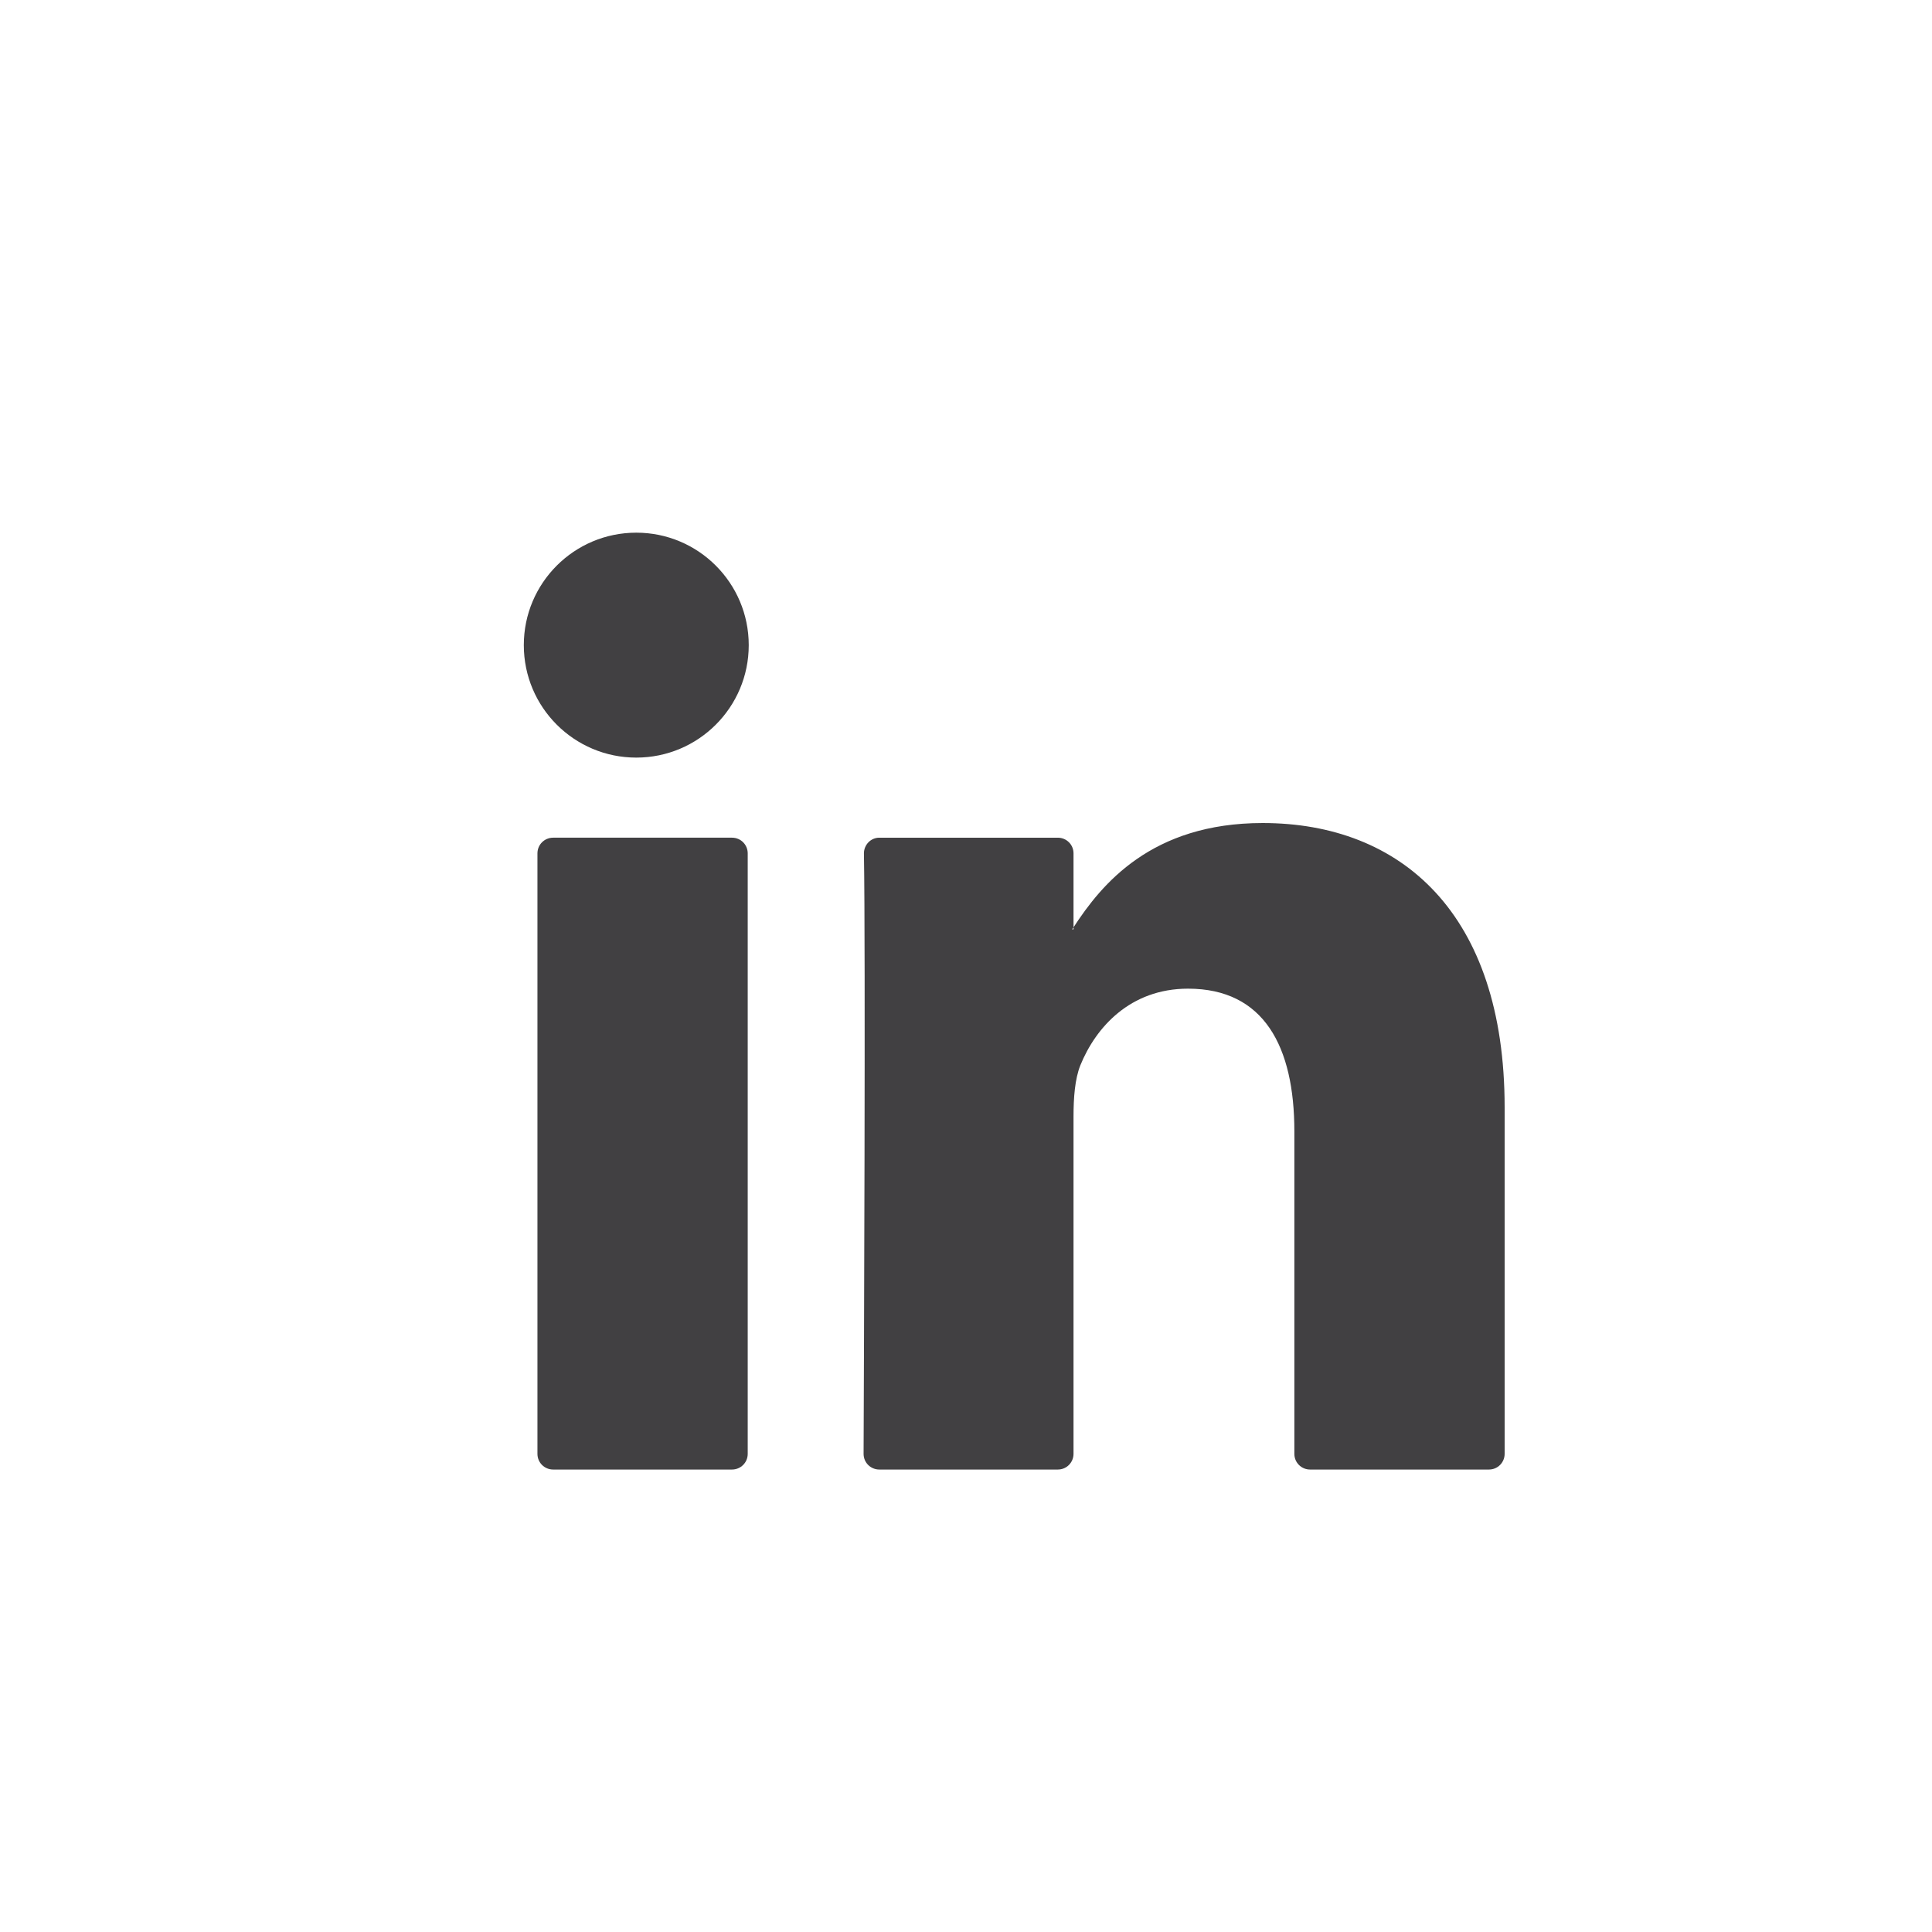
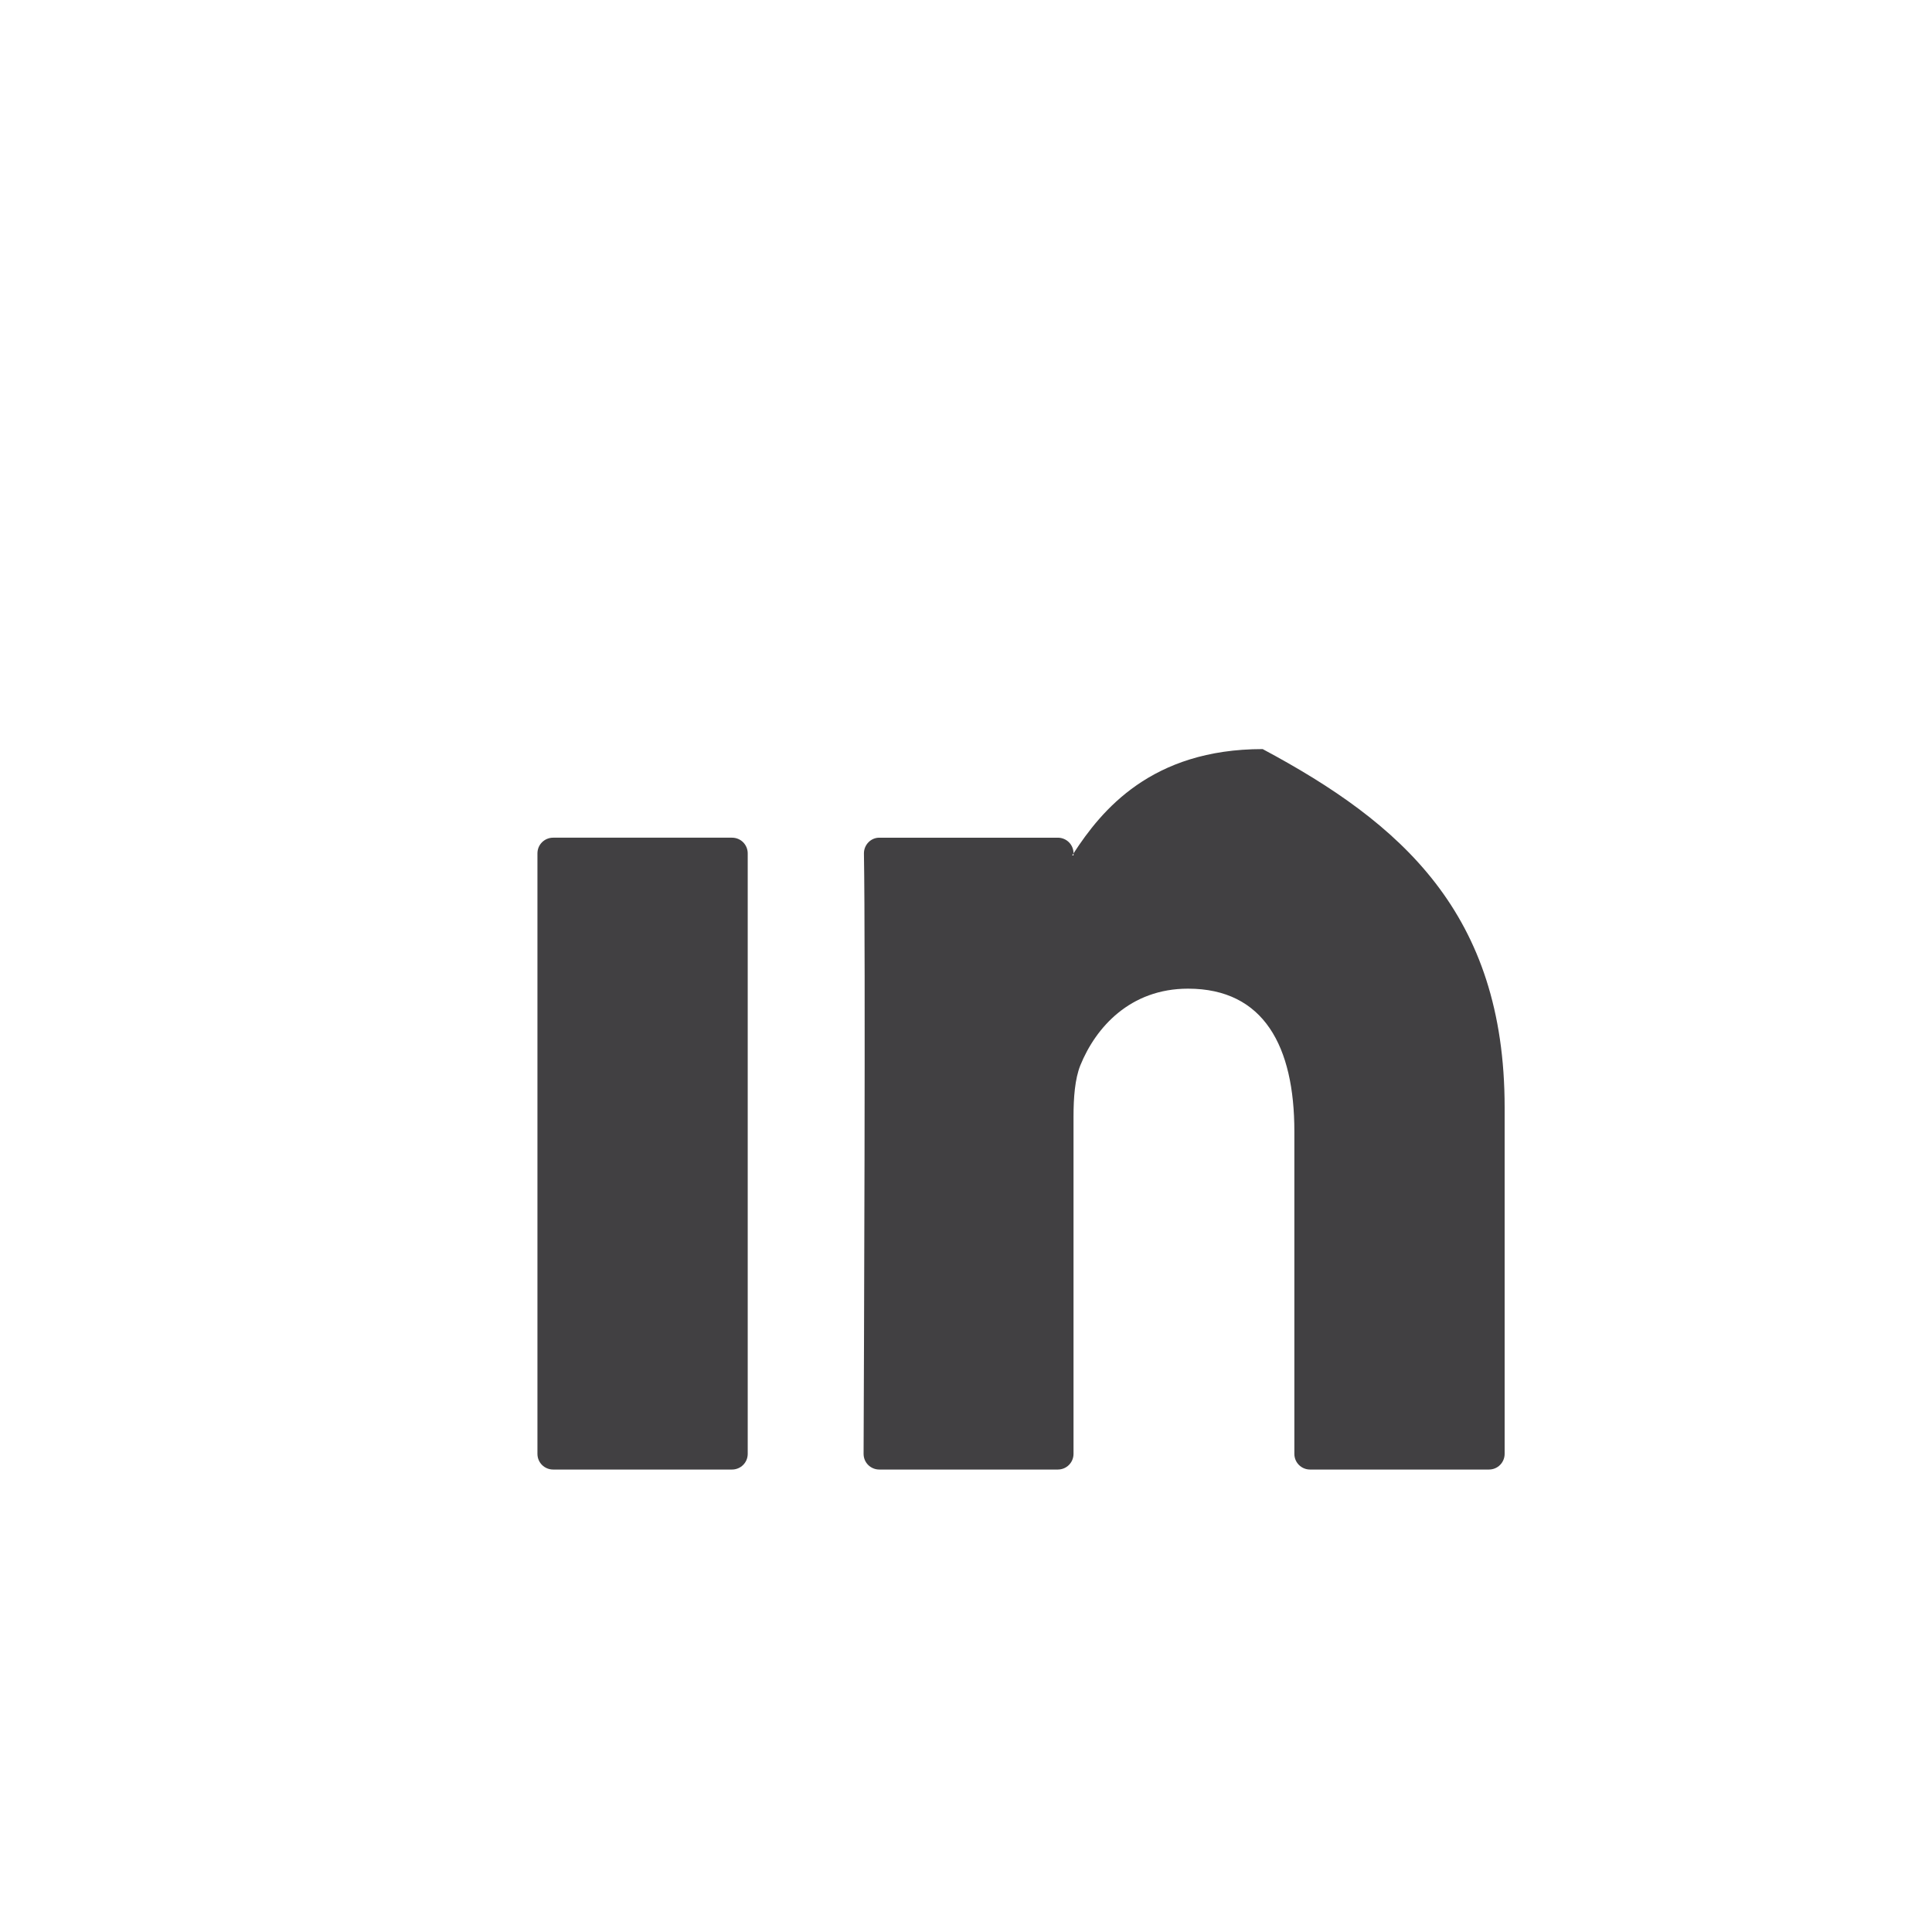
<svg xmlns="http://www.w3.org/2000/svg" version="1.1" id="Layer_1" x="0px" y="0px" viewBox="0 0 56.69 56.69" style="enable-background:new 0 0 56.69 56.69;" xml:space="preserve">
  <style type="text/css">
	.st0{fill:#414042;}
	.st1{fill-rule:evenodd;clip-rule:evenodd;fill:#414042;}
</style>
  <g>
    <g>
      <g>
-         <path class="st0" d="M44.15,32.49v10.17c0,0.25-0.2,0.46-0.46,0.46h-5.25c-0.25,0-0.46-0.2-0.46-0.46v-9.46     c0-2.49-0.89-4.19-3.12-4.19c-1.7,0-2.71,1.14-3.16,2.25c-0.16,0.4-0.2,0.95-0.2,1.5v9.9c0,0.25-0.2,0.46-0.46,0.46H25.8     c-0.25,0-0.46-0.2-0.46-0.46c0.01-2.52,0.06-14.74,0.01-17.62c0-0.25,0.2-0.46,0.45-0.46h5.24c0.25,0,0.46,0.2,0.46,0.46v2.17     c-0.01,0.02-0.03,0.04-0.04,0.06h0.04v-0.06c0.82-1.26,2.28-3.06,5.55-3.06C41.11,24.15,44.15,26.8,44.15,32.49L44.15,32.49z      M16.23,43.12h5.25c0.25,0,0.46-0.2,0.46-0.46V25.04c0-0.25-0.2-0.46-0.46-0.46h-5.25c-0.25,0-0.46,0.2-0.46,0.46v17.62     C15.77,42.92,15.98,43.12,16.23,43.12z" />
+         <path class="st0" d="M44.15,32.49v10.17c0,0.25-0.2,0.46-0.46,0.46h-5.25c-0.25,0-0.46-0.2-0.46-0.46v-9.46     c0-2.49-0.89-4.19-3.12-4.19c-1.7,0-2.71,1.14-3.16,2.25c-0.16,0.4-0.2,0.95-0.2,1.5v9.9c0,0.25-0.2,0.46-0.46,0.46H25.8     c-0.25,0-0.46-0.2-0.46-0.46c0.01-2.52,0.06-14.74,0.01-17.62c0-0.25,0.2-0.46,0.45-0.46h5.24c0.25,0,0.46,0.2,0.46,0.46c-0.01,0.02-0.03,0.04-0.04,0.06h0.04v-0.06c0.82-1.26,2.28-3.06,5.55-3.06C41.11,24.15,44.15,26.8,44.15,32.49L44.15,32.49z      M16.23,43.12h5.25c0.25,0,0.46-0.2,0.46-0.46V25.04c0-0.25-0.2-0.46-0.46-0.46h-5.25c-0.25,0-0.46,0.2-0.46,0.46v17.62     C15.77,42.92,15.98,43.12,16.23,43.12z" />
      </g>
    </g>
    <g>
-       <circle class="st0" cx="18.67" cy="18.93" r="3.3" />
-     </g>
+       </g>
  </g>
</svg>